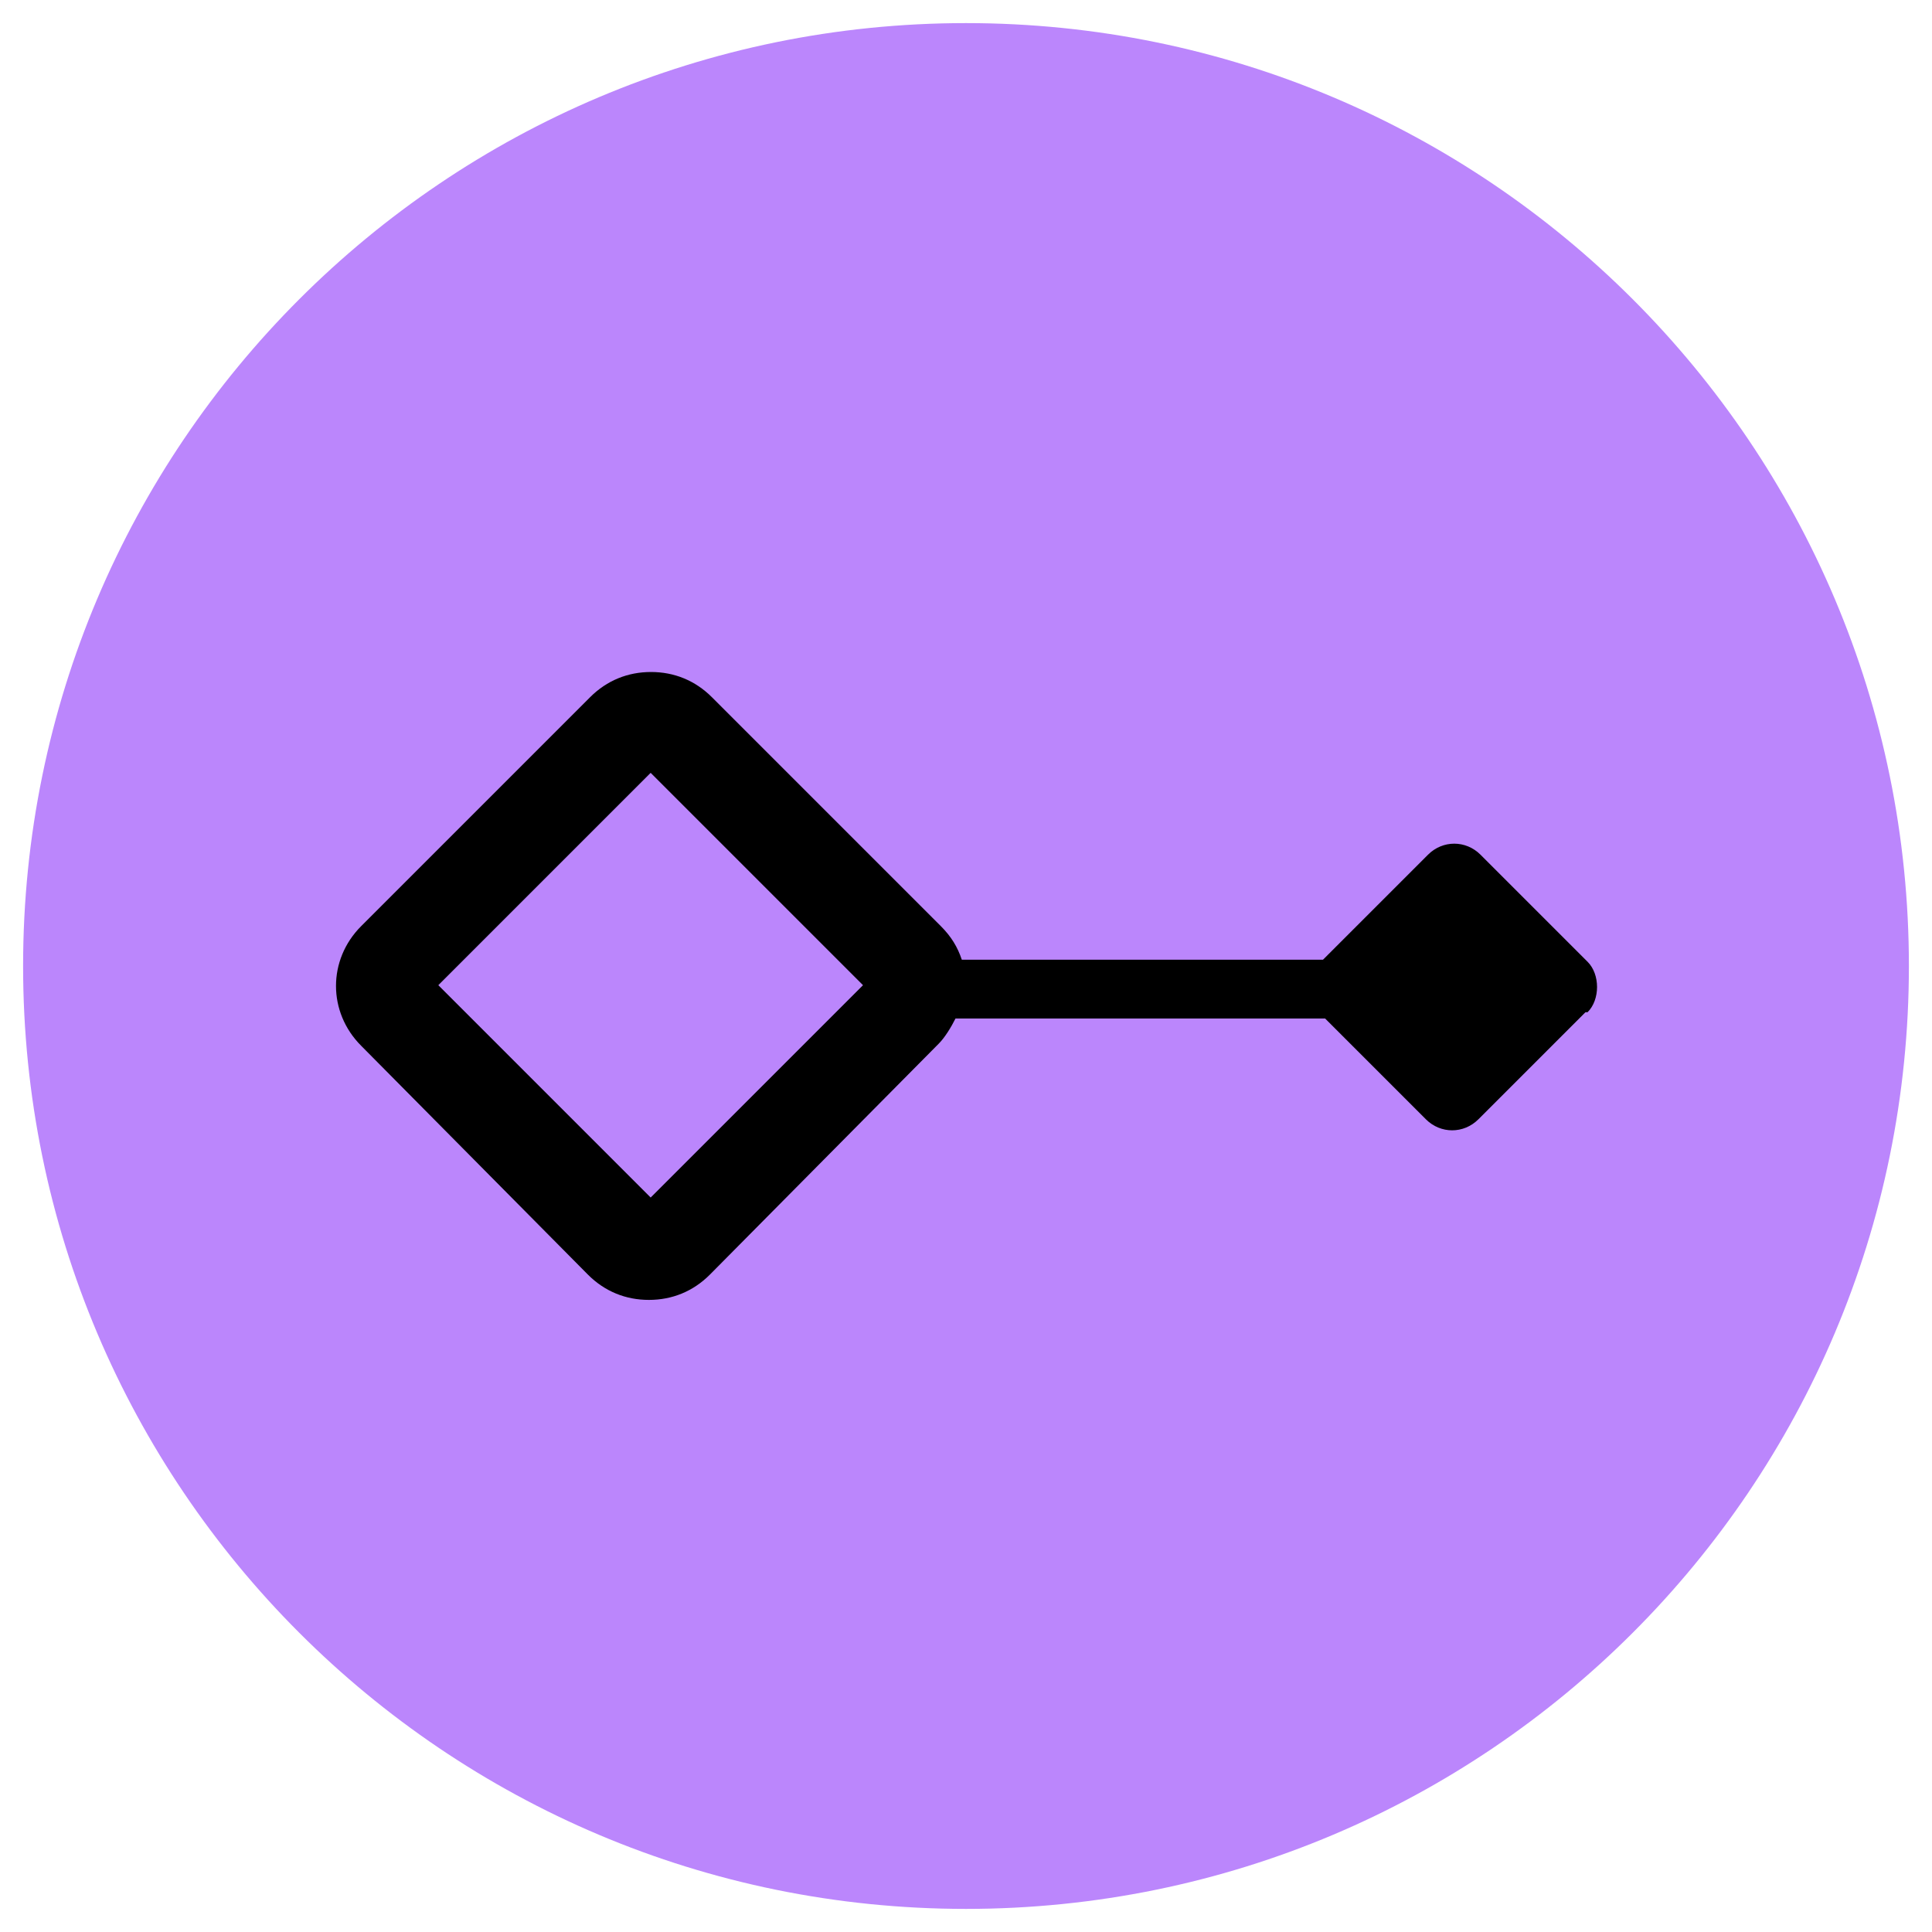
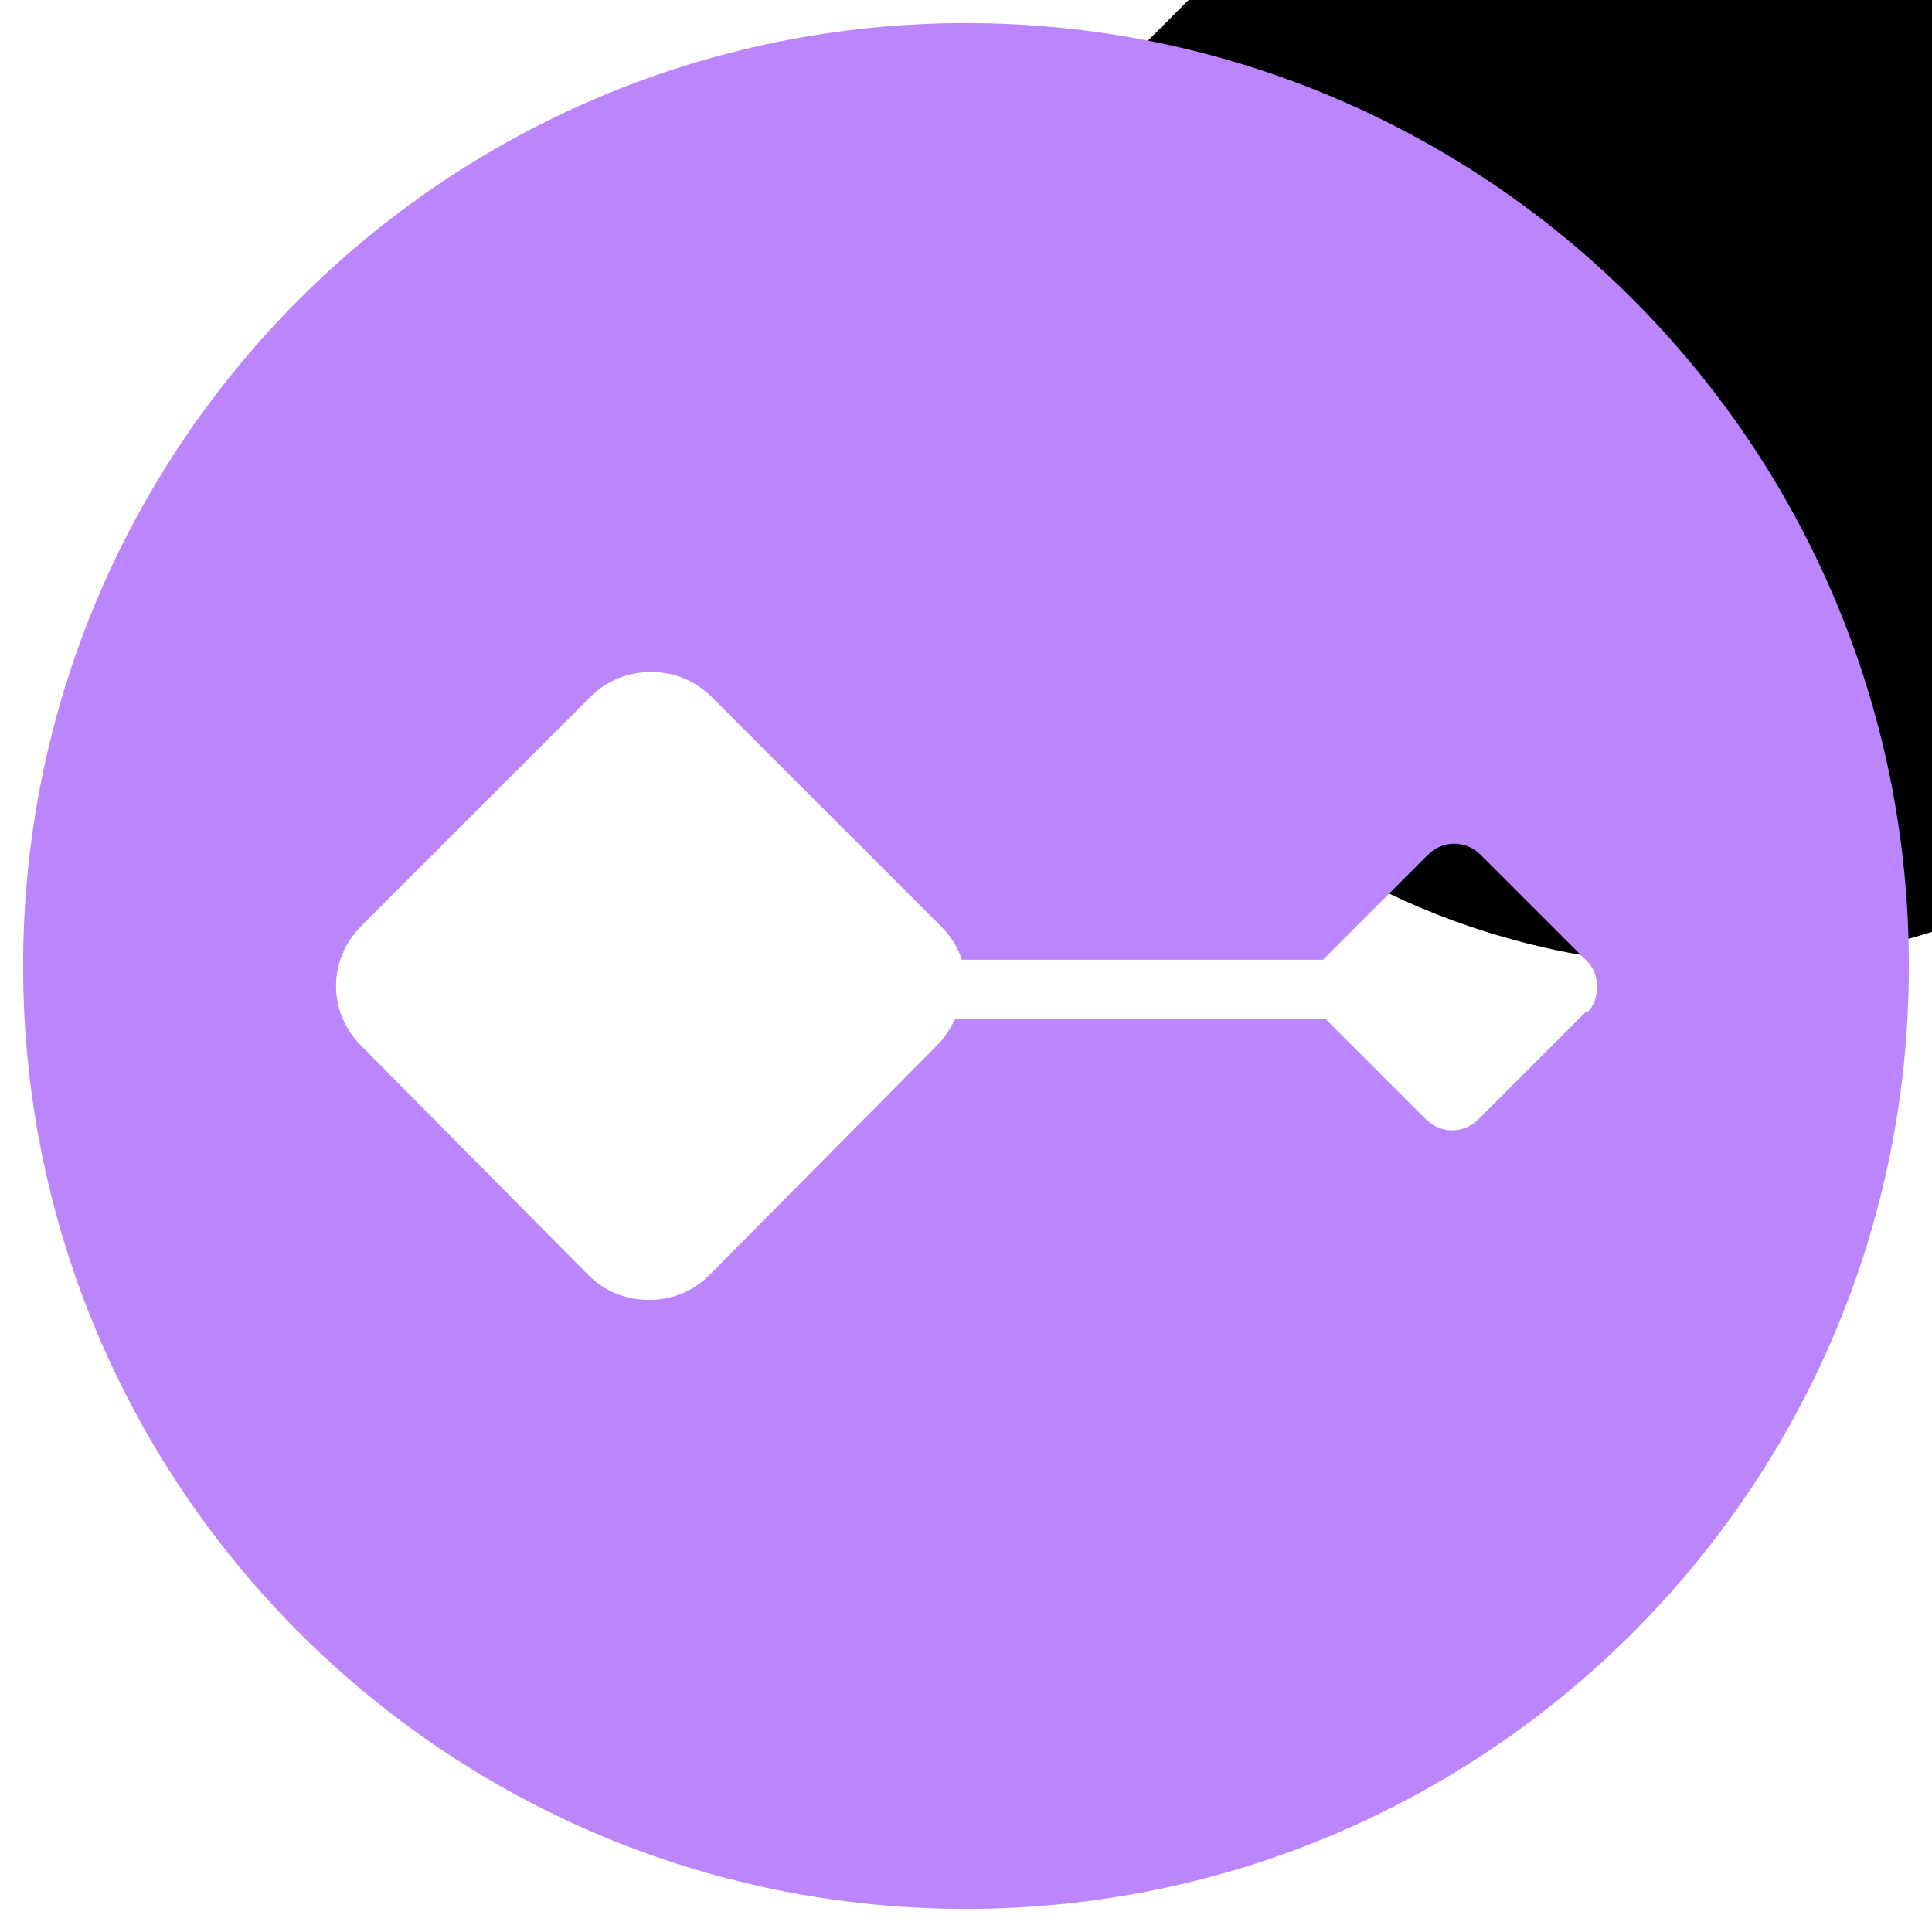
<svg xmlns="http://www.w3.org/2000/svg" id="Fuzzy_RTOS_glyph" version="1.1" viewBox="0 0 92 92">
  <defs>
    <style>
      .st0 {
        fill: #bb86fc;
      }
    </style>
  </defs>
-   <path d="M46,10.6c-19.6,0-35.4,15.9-35.4,35.4h0c0,19.6,15.9,35.4,35.4,35.4s35.4-15.9,35.4-35.4h0c0-19.6-15.9-35.4-35.4-35.4Z" />
-   <rect class="st0" x="23.8" y="39.8" width="14.3" height="14.3" transform="translate(-24.1 35.6) rotate(-45)" />
+   <path d="M46,10.6h0c0,19.6,15.9,35.4,35.4,35.4s35.4-15.9,35.4-35.4h0c0-19.6-15.9-35.4-35.4-35.4Z" />
  <path class="st0" d="M46,1.1C21.2,1.1,1.1,21.2,1.1,46h0c0,24.8,20.1,44.9,44.9,44.9s44.9-20.1,44.9-44.9h0C90.9,21.2,70.8,1.1,46,1.1ZM75.5,48.2l-5.1,5.1c-.7.7-1.8.7-2.5,0l-4.8-4.8h-17.6c-.2.4-.5.9-.8,1.2l-10.9,11c-.8.8-1.8,1.2-2.9,1.2s-2.1-.4-2.9-1.2l-10.8-10.9c-1.6-1.6-1.6-4.1,0-5.7l10.9-10.9c.8-.8,1.8-1.2,2.9-1.2s2.1.4,2.9,1.2l10.9,10.9c.5.5.8,1,1,1.6h17.2l5-5c.7-.7,1.8-.7,2.5,0l5.1,5.1c.6.6.6,1.8,0,2.4Z" />
</svg>